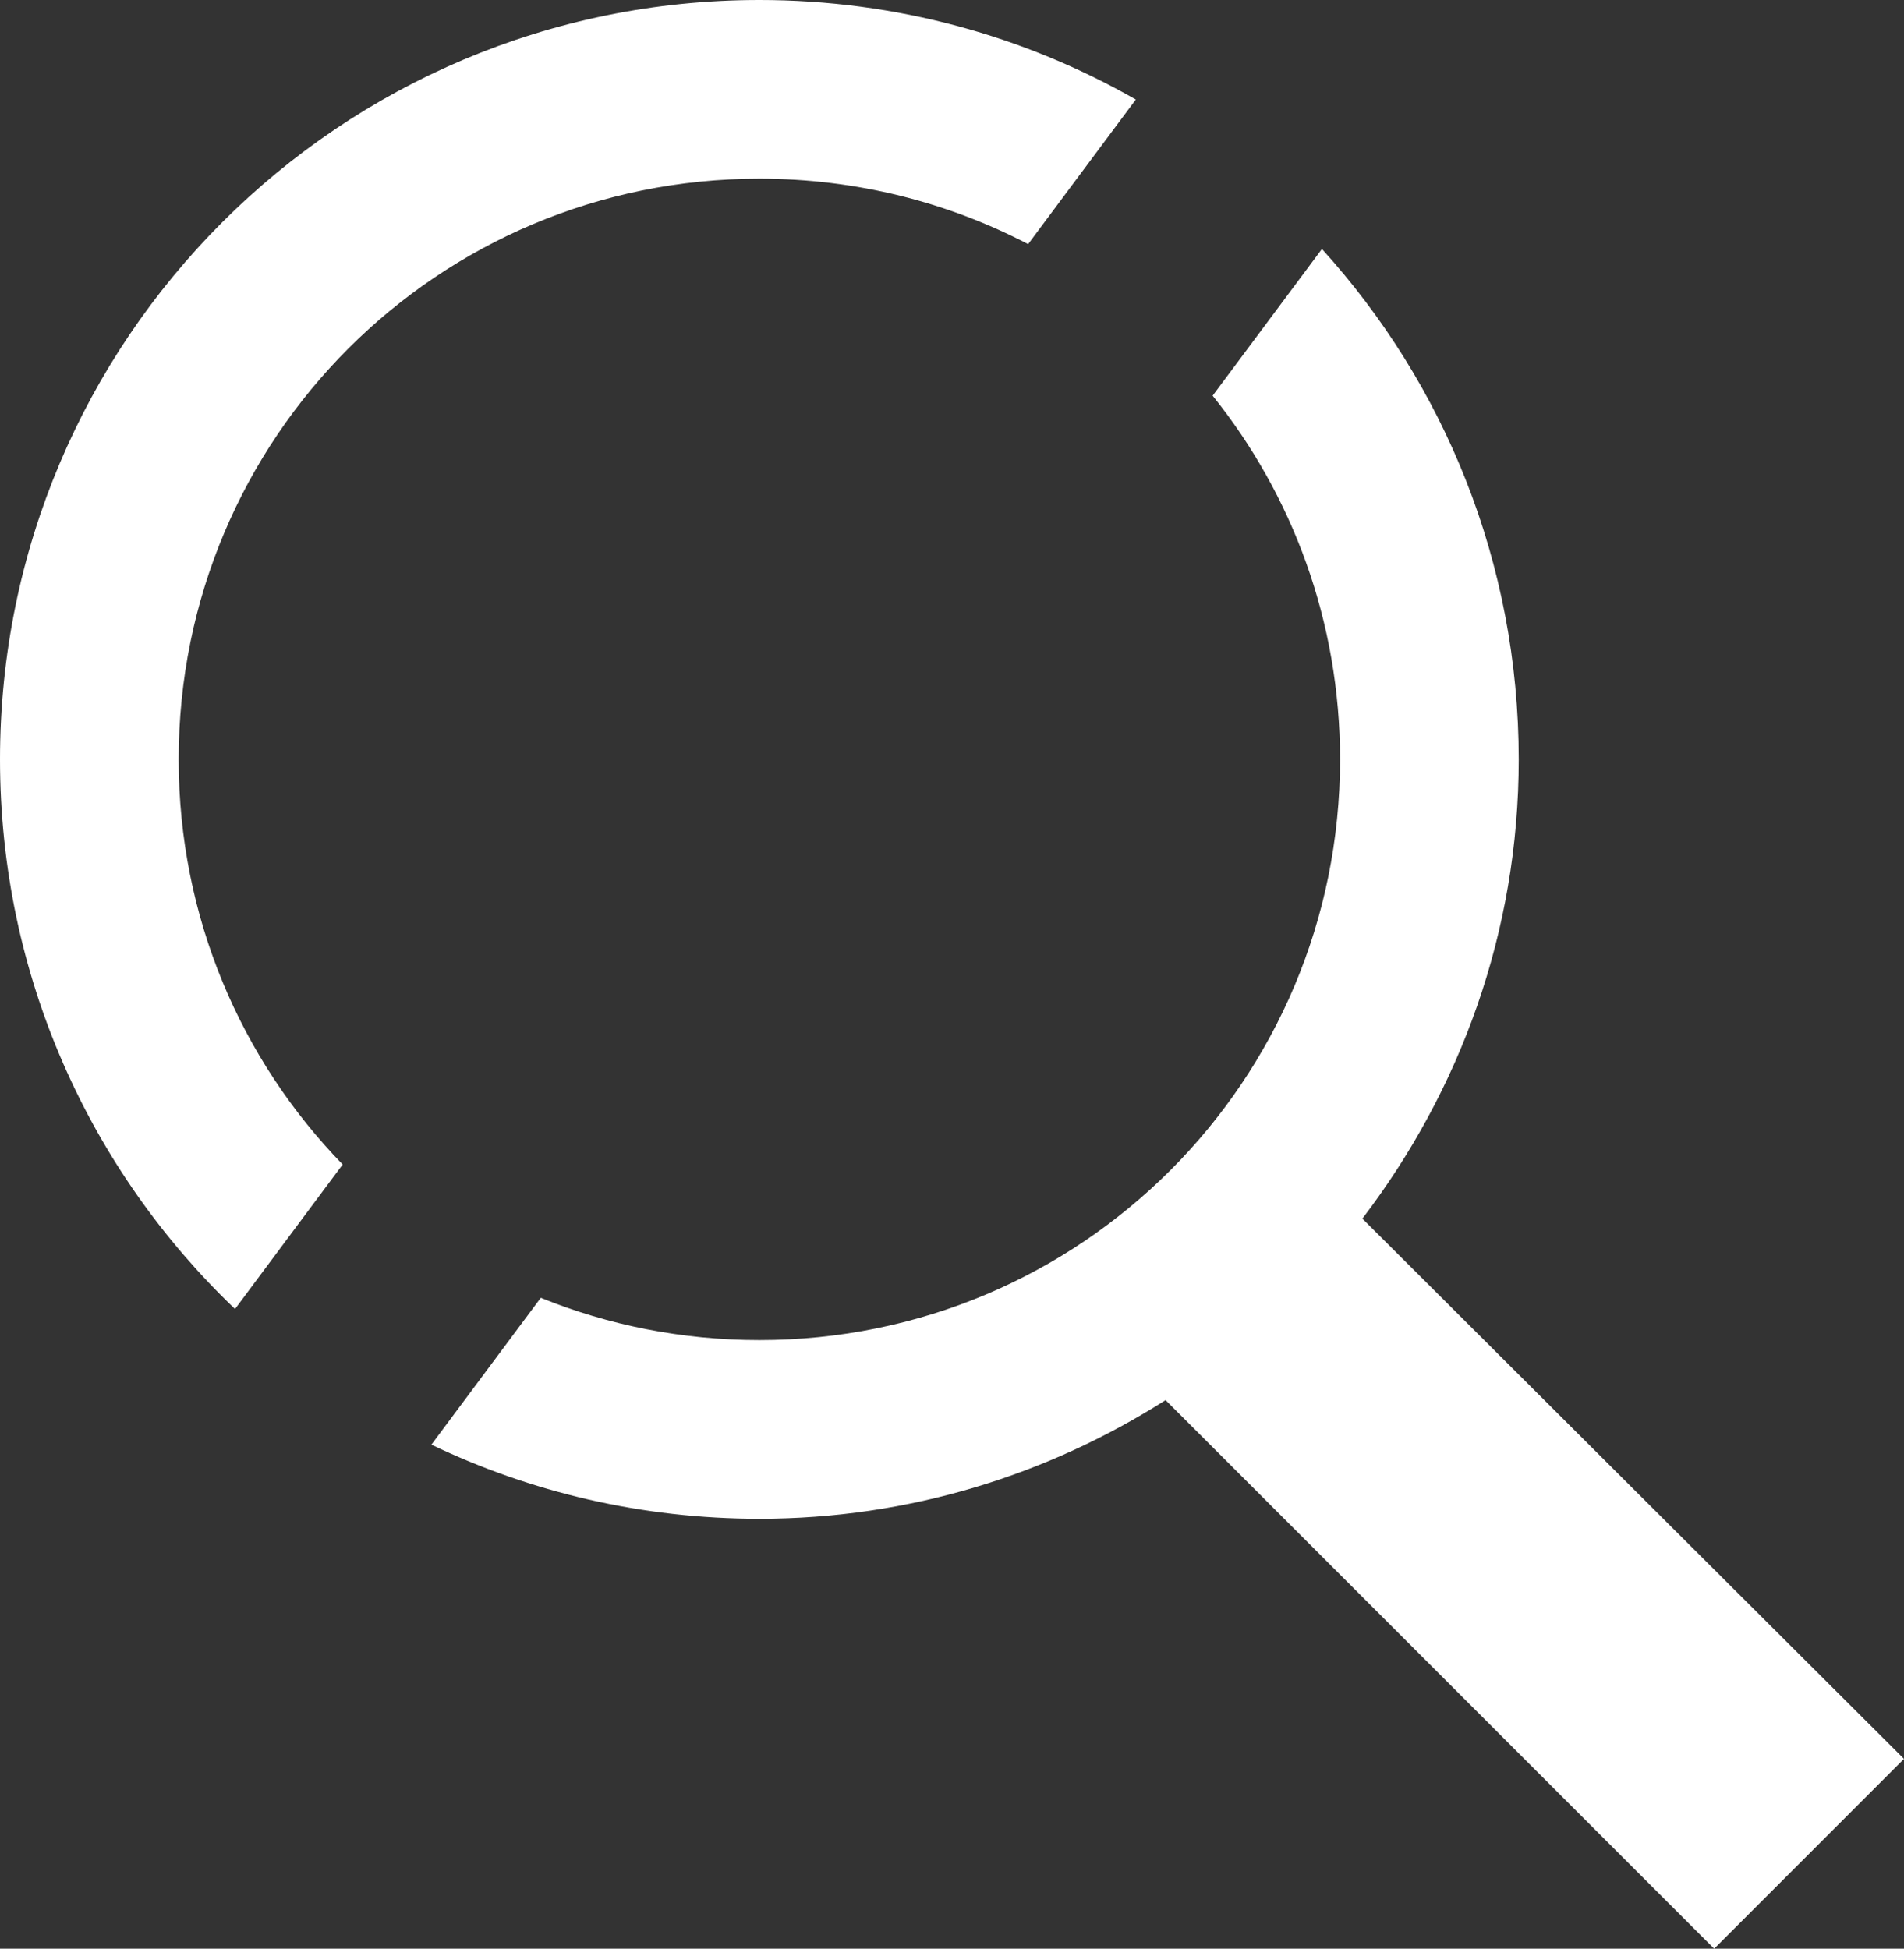
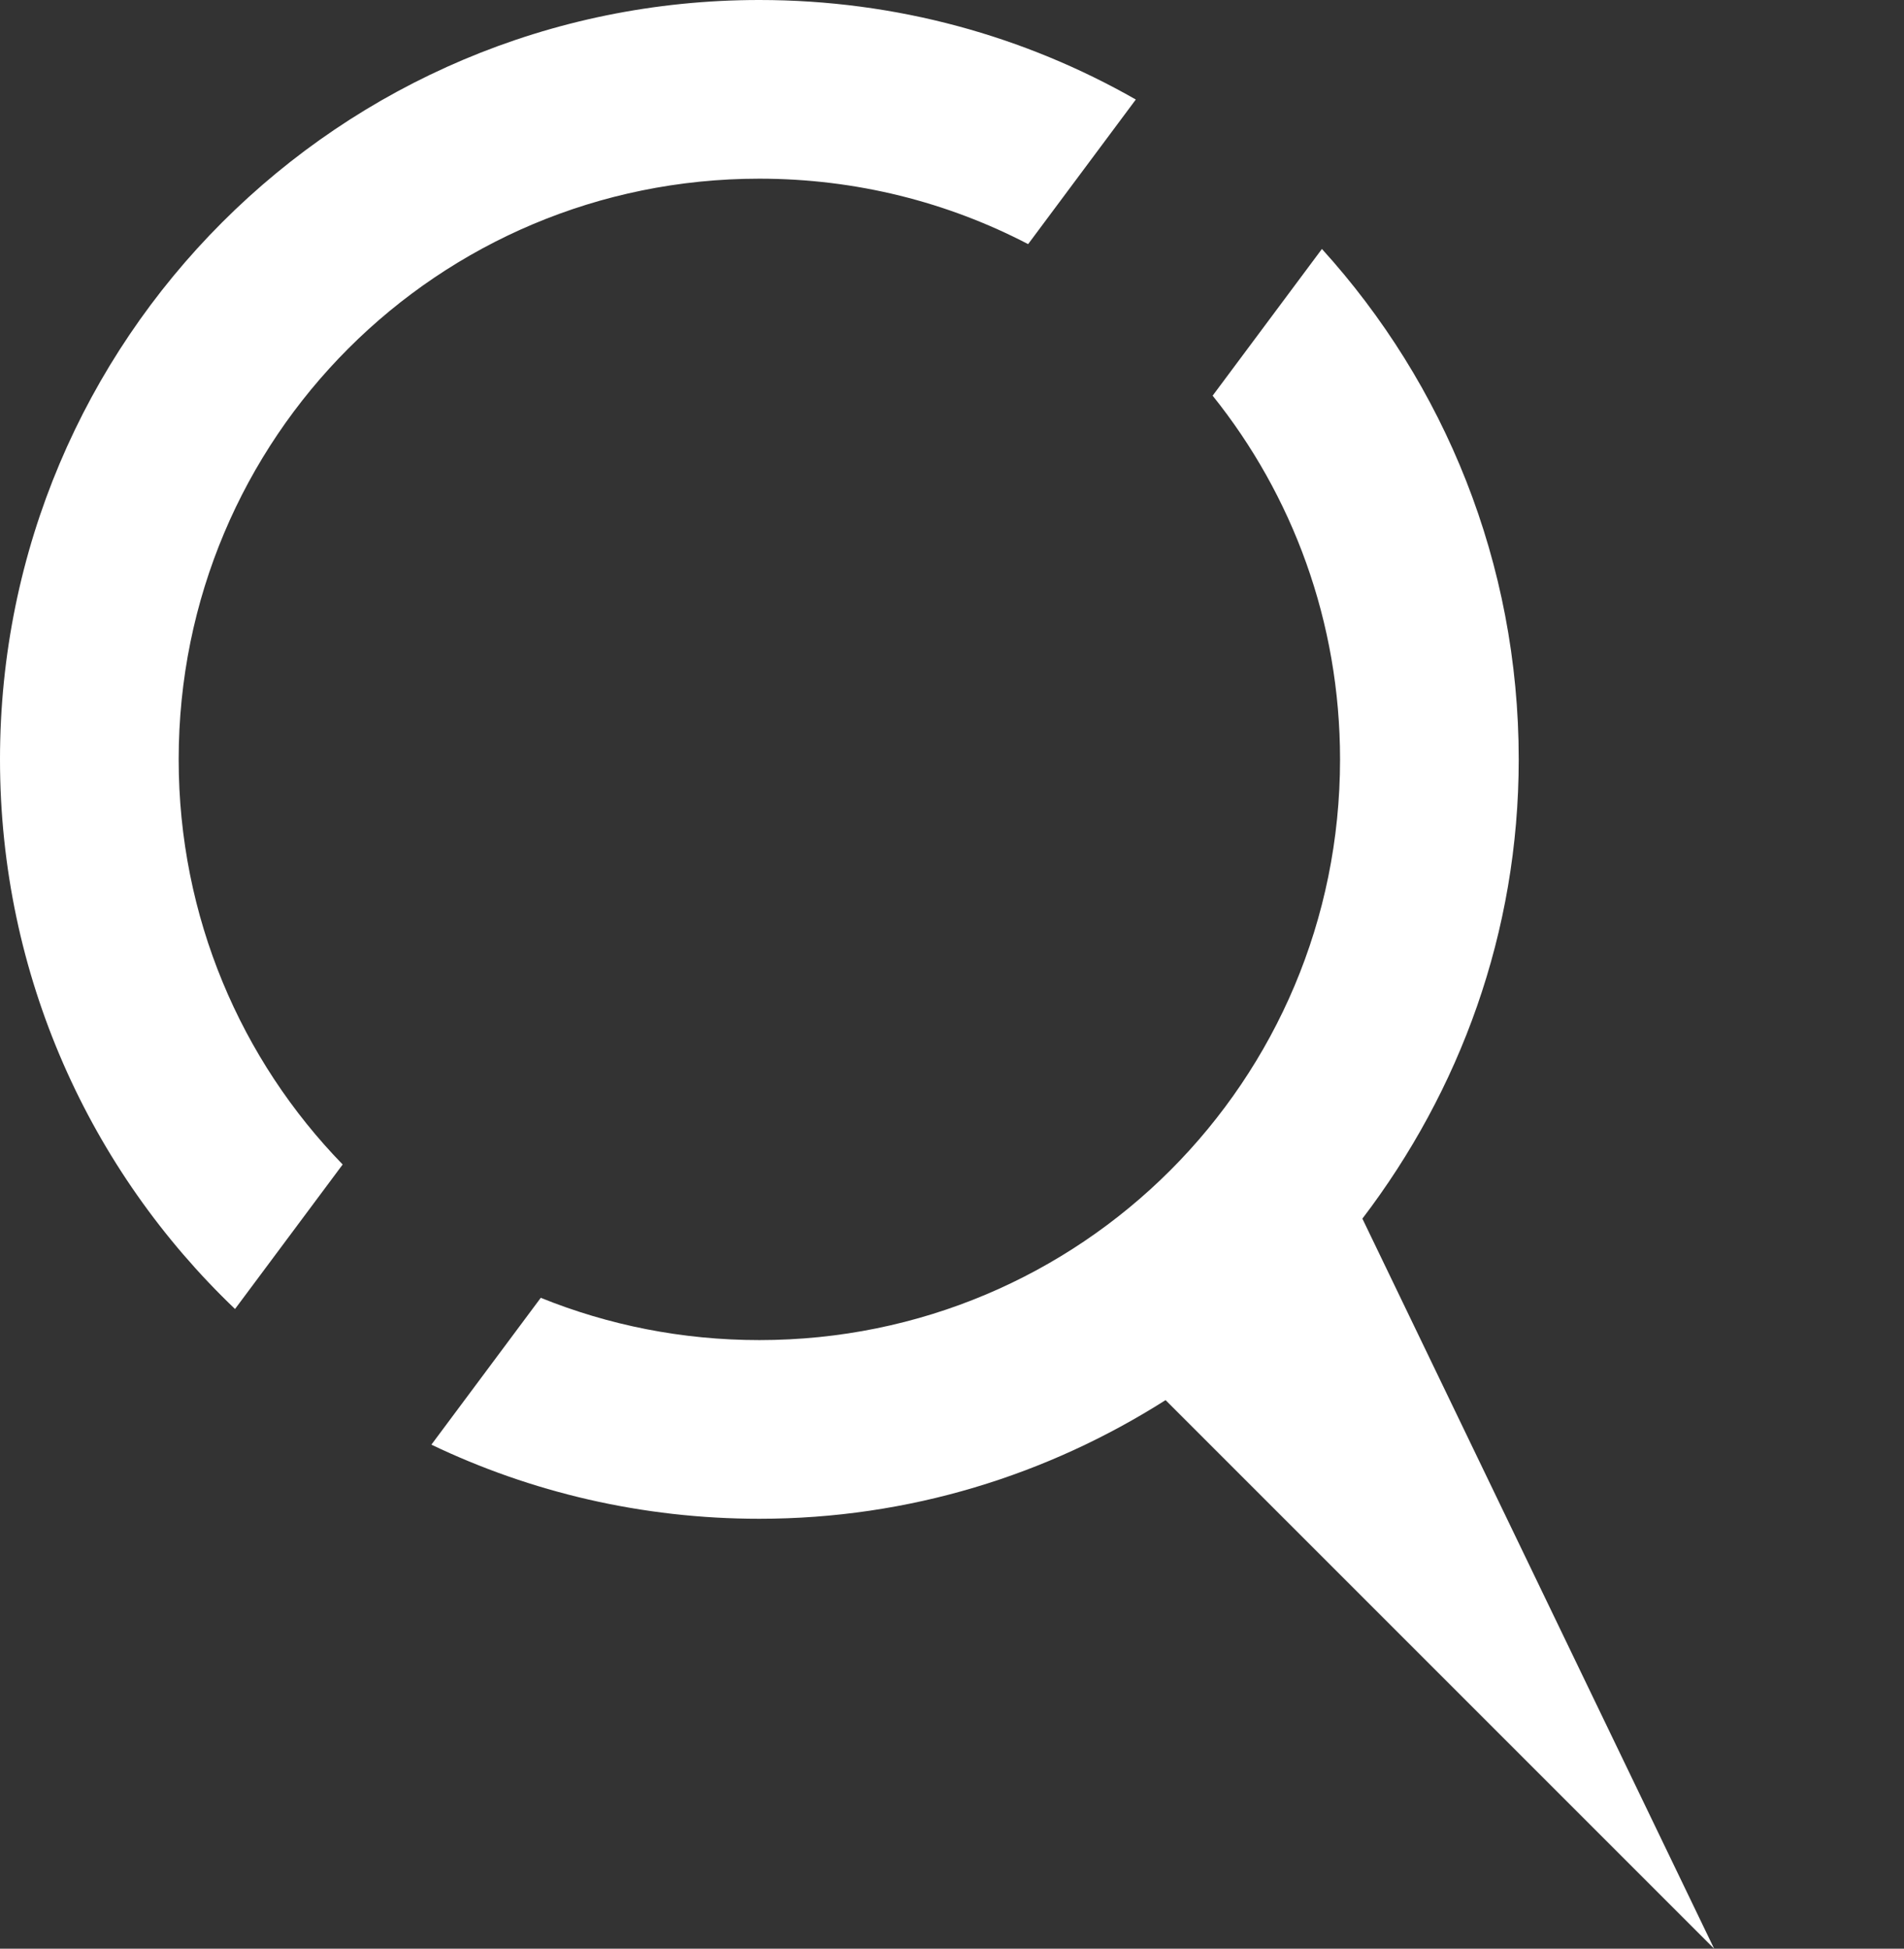
<svg xmlns="http://www.w3.org/2000/svg" width="87.808px" height="89.867px" viewBox="0 0 87.808 89.867" version="1.1">
  <rect x="0" y="0" width="87.808" height="89.867" fill="#333333" stroke="none" />
-   <path d="M35.02 0C41.34 0 47.266 1.669 52.381 4.59L47.415 11.258C43.712 9.329 39.497 8.24 35.02 8.24C20.189 8.24 8.24 20.19 8.24 35.02C8.24 42.298 11.118 48.883 15.803 53.702L10.839 60.366C4.159 53.991 0 44.997 0 35.02C0 15.659 15.659 0 35.02 0L35.02 0ZM60.964 11.481L55.924 18.247C59.603 22.832 61.8 28.661 61.8 35.02C61.8 49.85 49.851 61.8 35.02 61.8C31.451 61.8 28.048 61.108 24.939 59.85L19.895 66.622C24.472 68.813 29.601 70.04 35.02 70.04C41.932 70.04 48.33 68.012 53.753 64.568L79.053 89.868L87.808 81.112L62.83 56.199C67.32 50.309 70.04 43.011 70.04 35.02C70.04 25.952 66.605 17.697 60.964 11.481L60.964 11.481Z" id="Vector" fill="#FFFFFF" fill-rule="evenodd" stroke="none" />
+   <path d="M35.02 0C41.34 0 47.266 1.669 52.381 4.59L47.415 11.258C43.712 9.329 39.497 8.24 35.02 8.24C20.189 8.24 8.24 20.19 8.24 35.02C8.24 42.298 11.118 48.883 15.803 53.702L10.839 60.366C4.159 53.991 0 44.997 0 35.02C0 15.659 15.659 0 35.02 0L35.02 0ZM60.964 11.481L55.924 18.247C59.603 22.832 61.8 28.661 61.8 35.02C61.8 49.85 49.851 61.8 35.02 61.8C31.451 61.8 28.048 61.108 24.939 59.85L19.895 66.622C24.472 68.813 29.601 70.04 35.02 70.04C41.932 70.04 48.33 68.012 53.753 64.568L79.053 89.868L62.83 56.199C67.32 50.309 70.04 43.011 70.04 35.02C70.04 25.952 66.605 17.697 60.964 11.481L60.964 11.481Z" id="Vector" fill="#FFFFFF" fill-rule="evenodd" stroke="none" />
</svg>